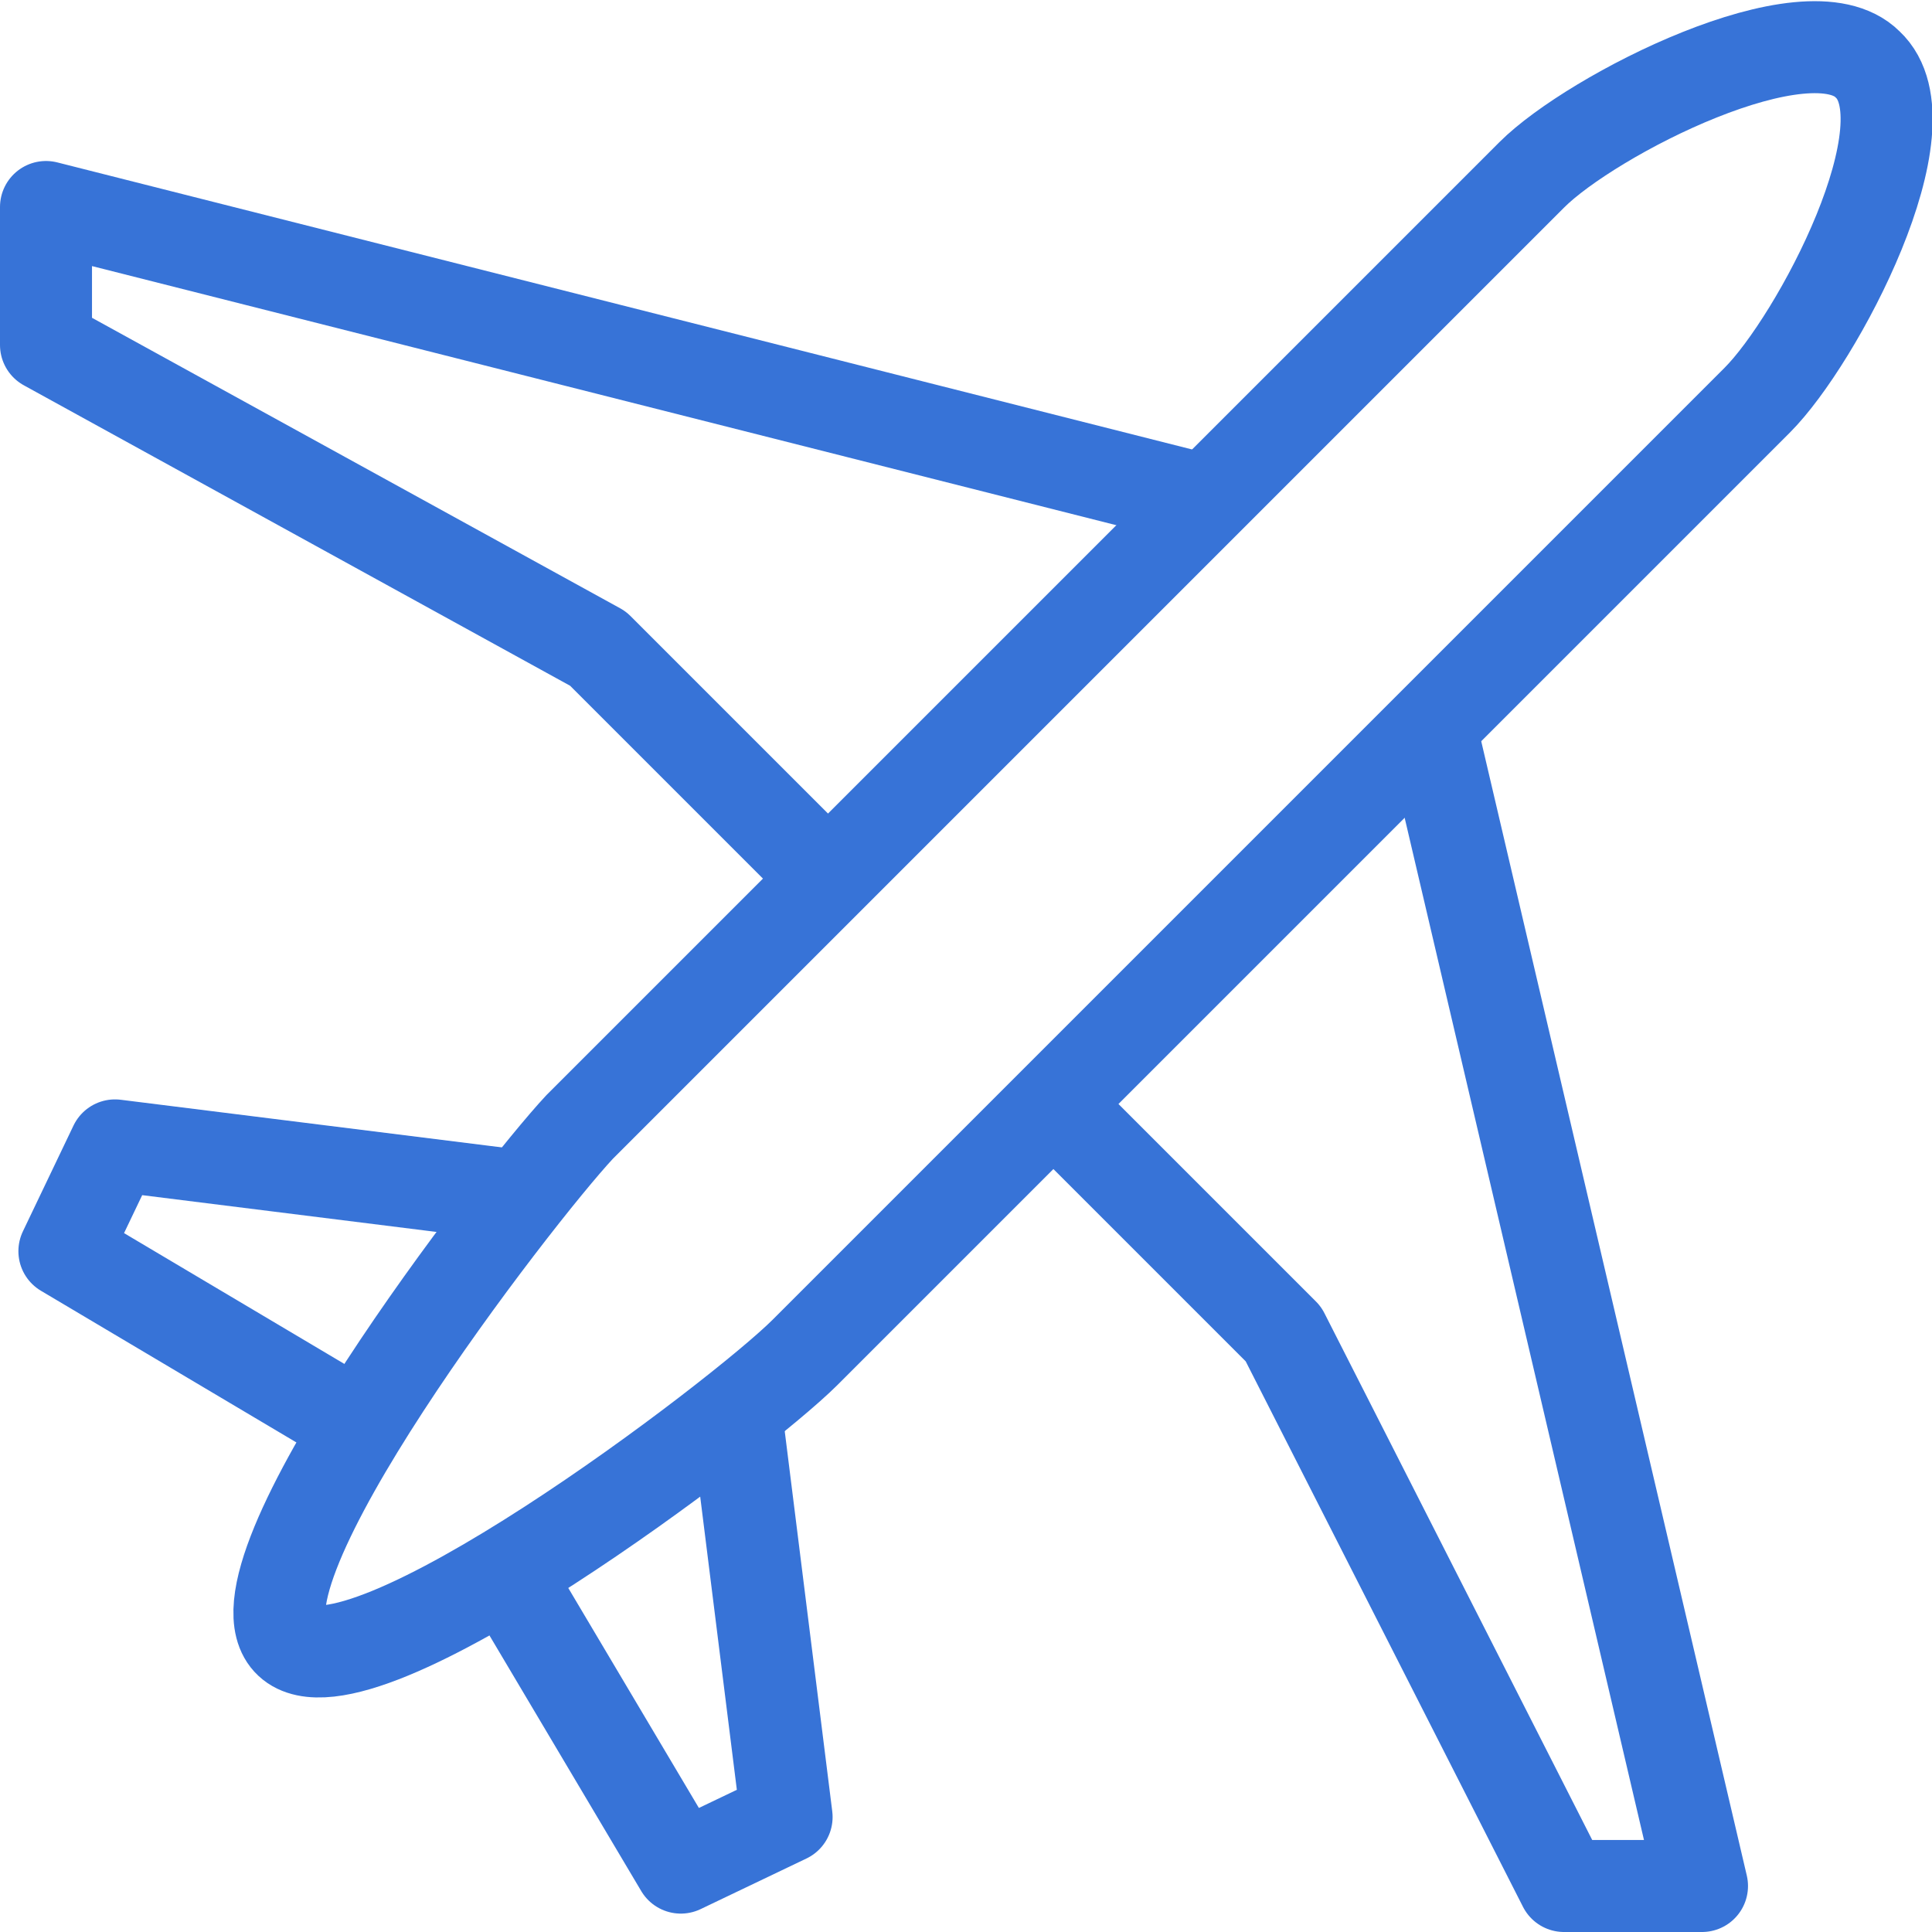
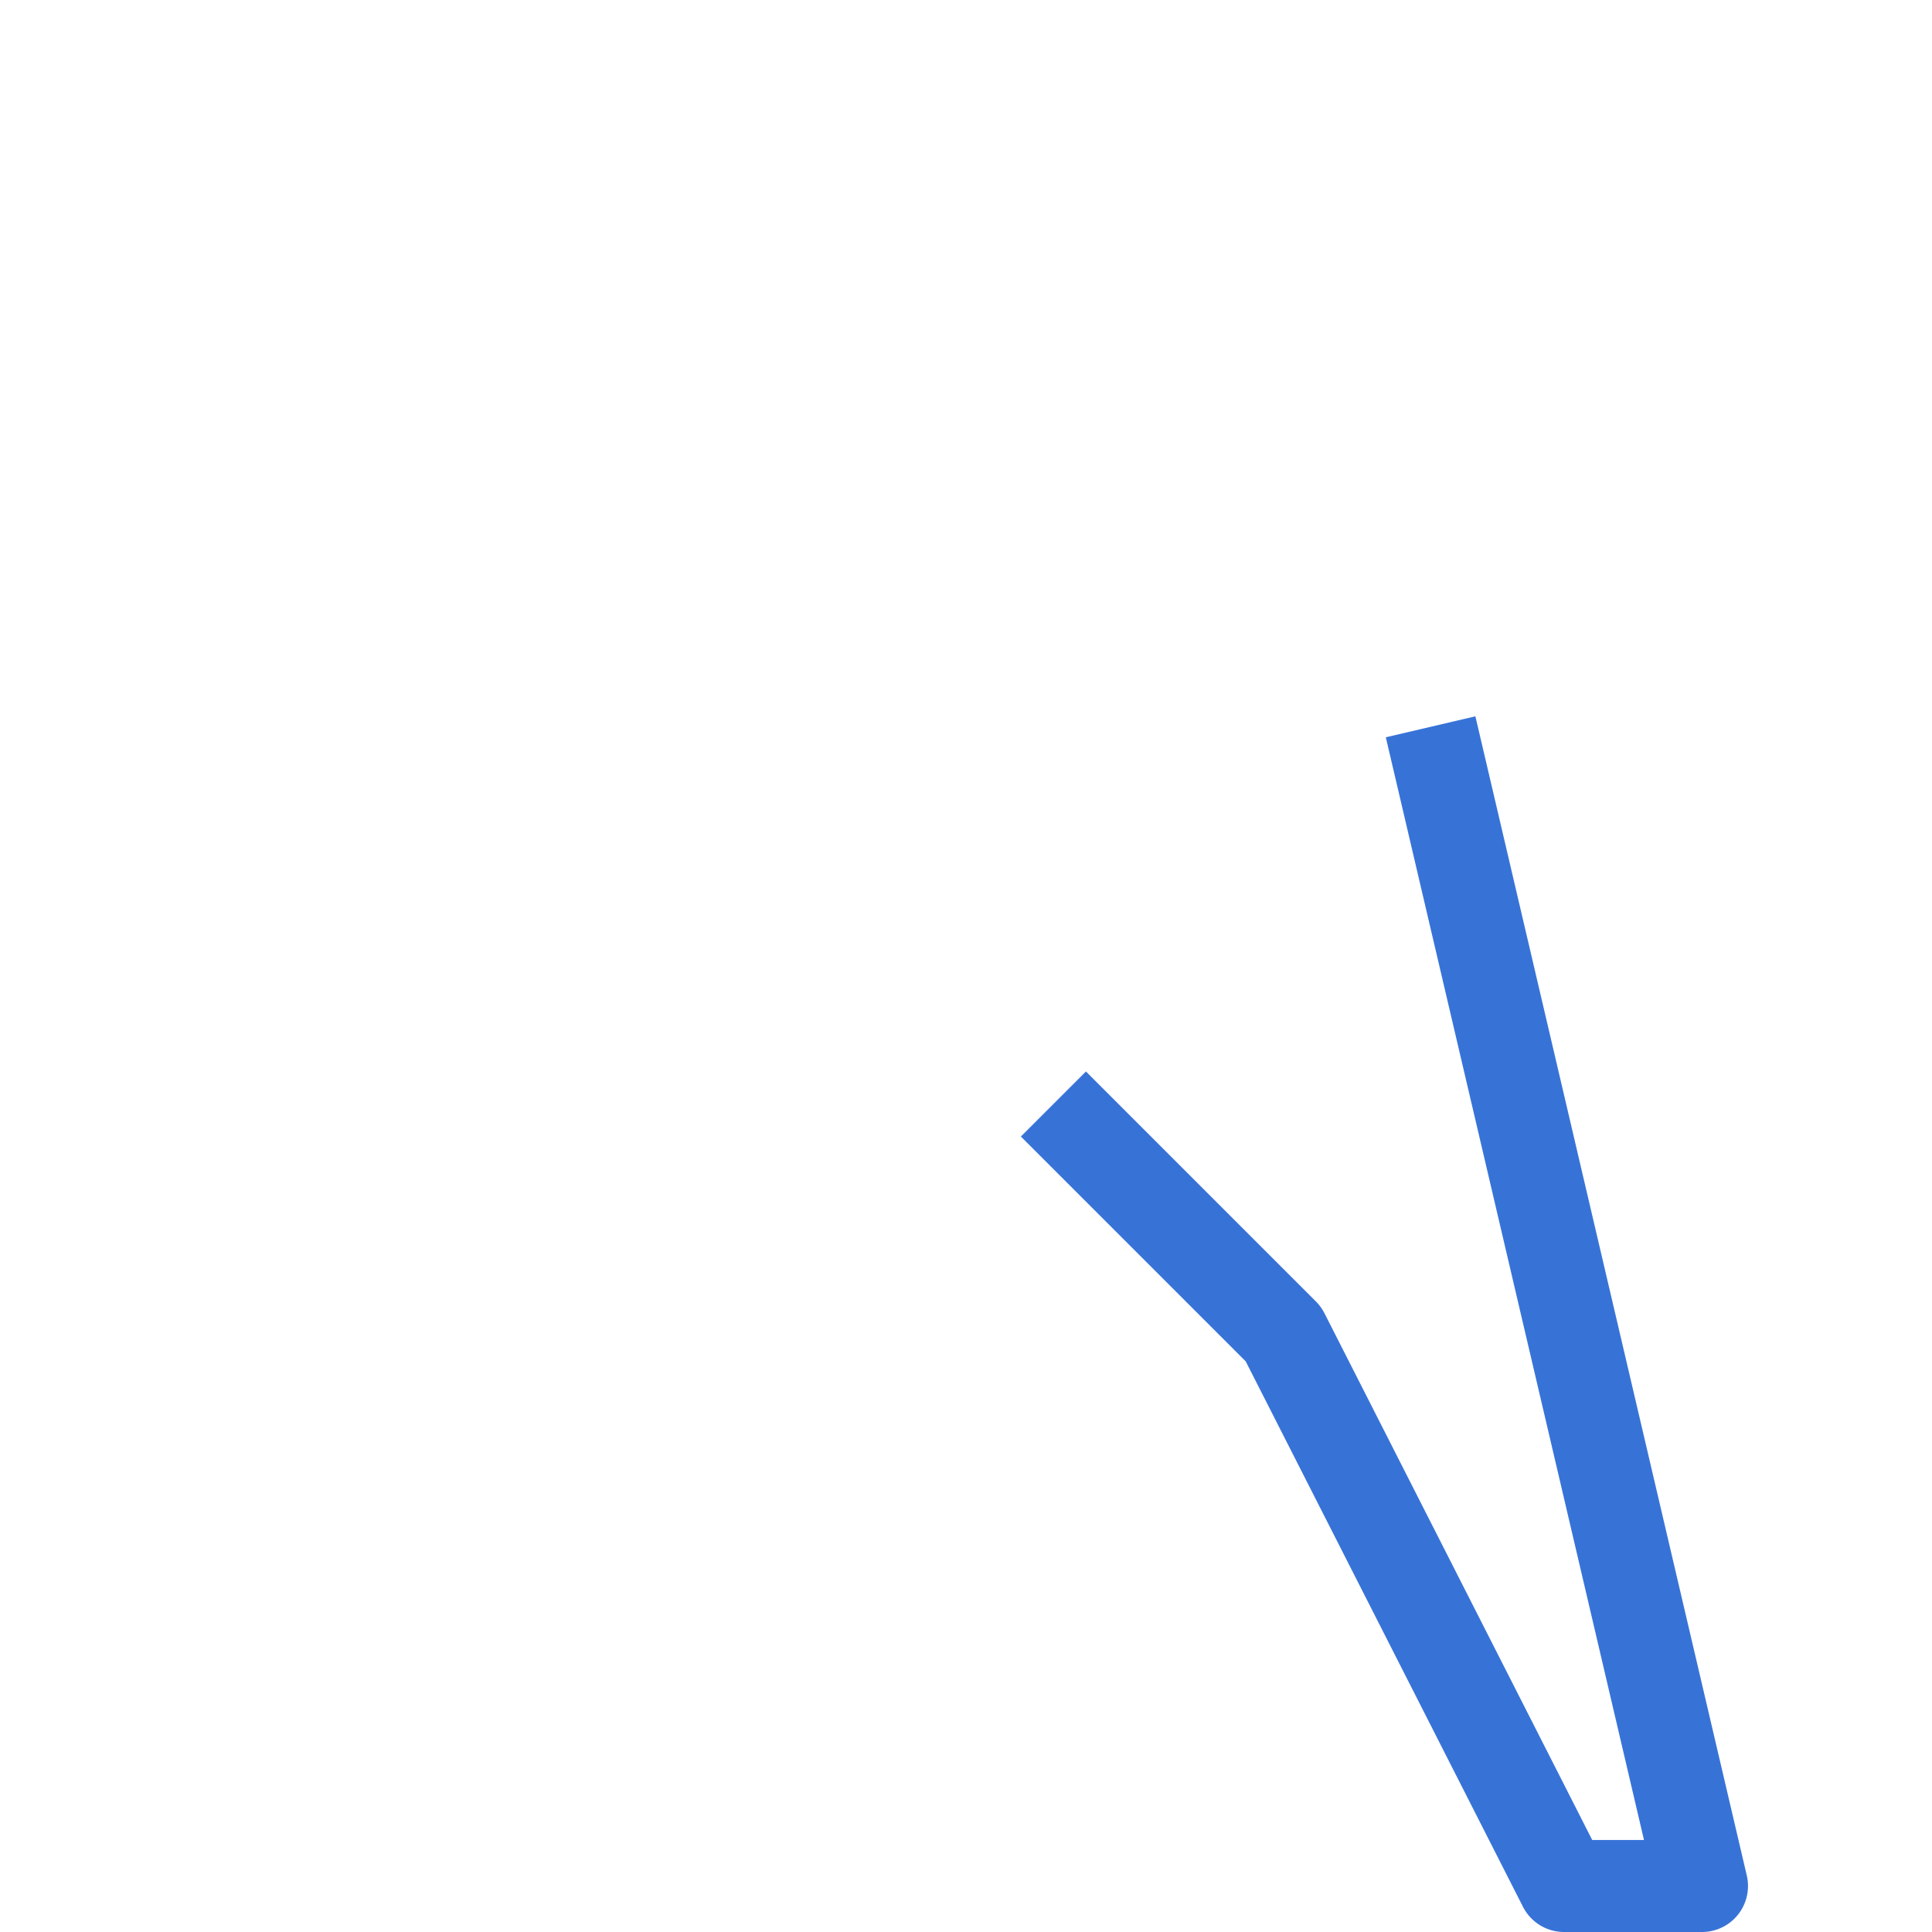
<svg xmlns="http://www.w3.org/2000/svg" enable-background="new 0 0 42 42" viewBox="0 0 42 42">
  <g fill="none" stroke="#3773d7" stroke-linejoin="round" stroke-width="2">
-     <path d="m40.6 1.4c-1.3-1.3-6 1.1-7.3 2.4l-20.7 20.7c-1.4 1.5-7.8 9.8-6.3 11.2s9.8-4.9 11.2-6.3l20.7-20.7c1.3-1.3 3.8-6 2.4-7.3z" />
-     <path d="m26.3 10.9-25.3-6.4v3l12 6.6 5 5" />
    <path d="m31.1 15.8 5.9 25.2h-3l-6.1-12-5-5" />
-     <path d="m16 30.7 1.1 8.8-2.3 1.1-3.8-6.4" />
-     <path d="m11.3 26-8.8-1.1-1.1 2.3 6.4 3.8" />
  </g>
</svg>